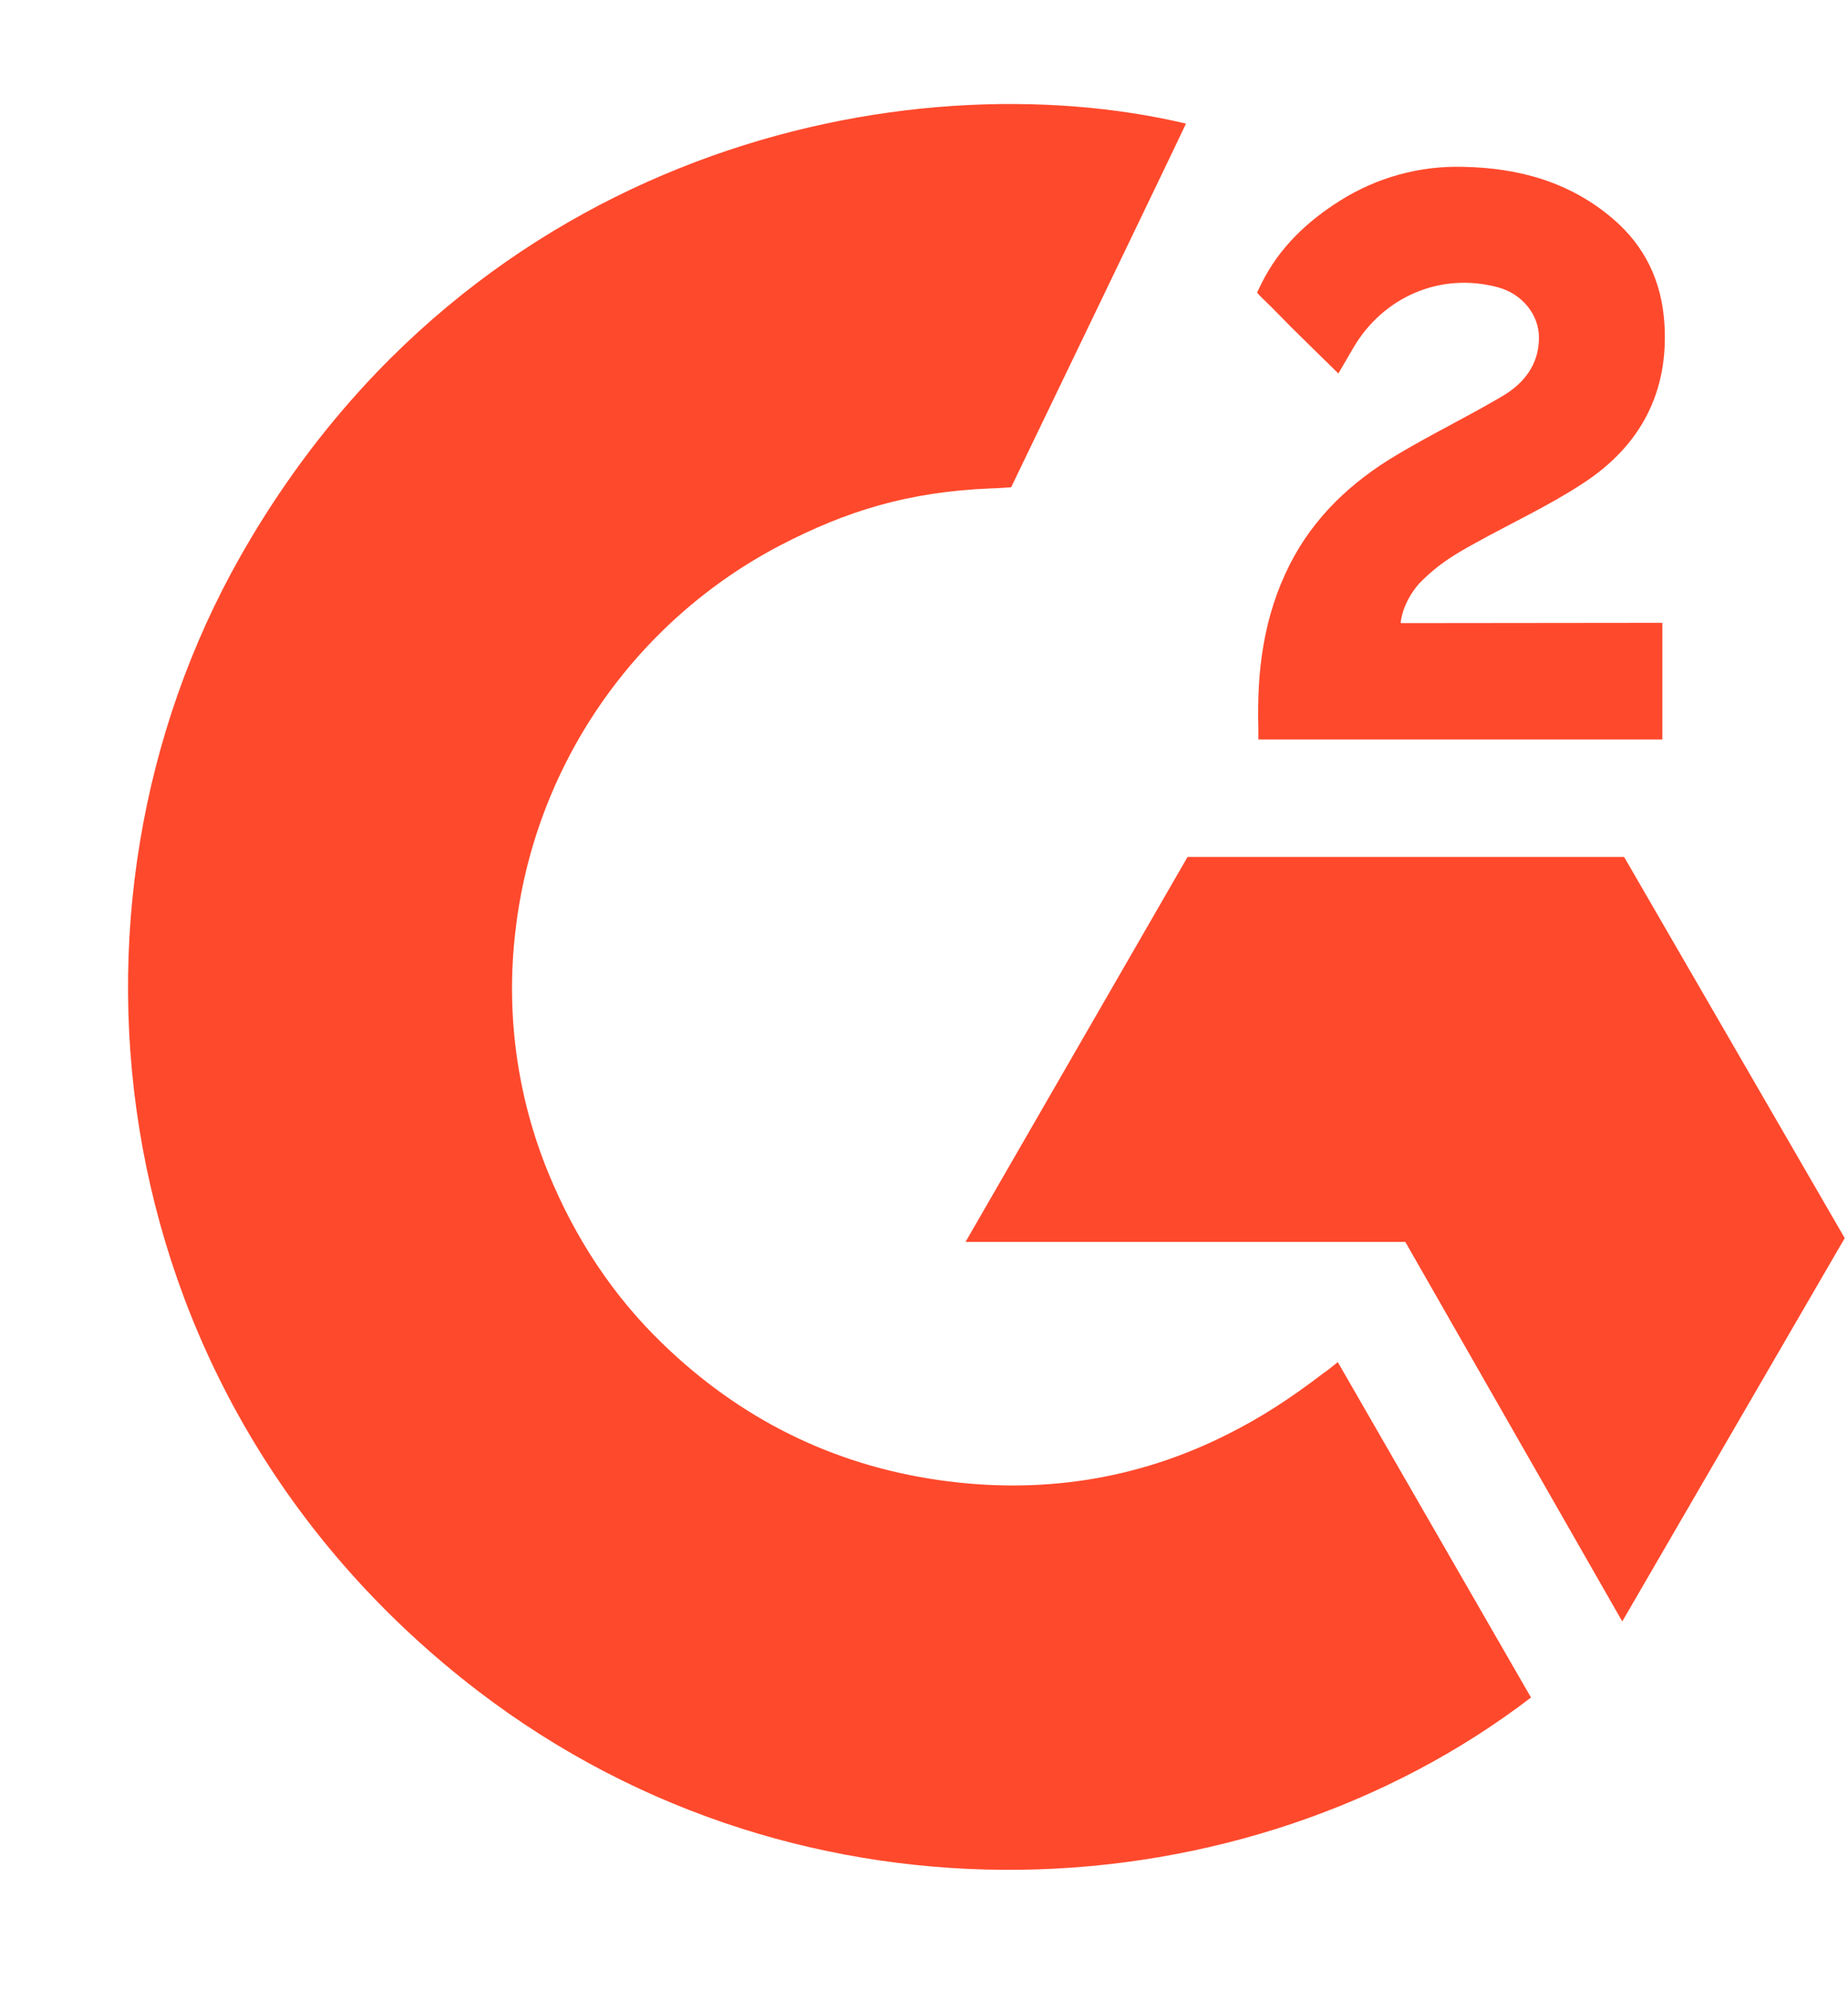
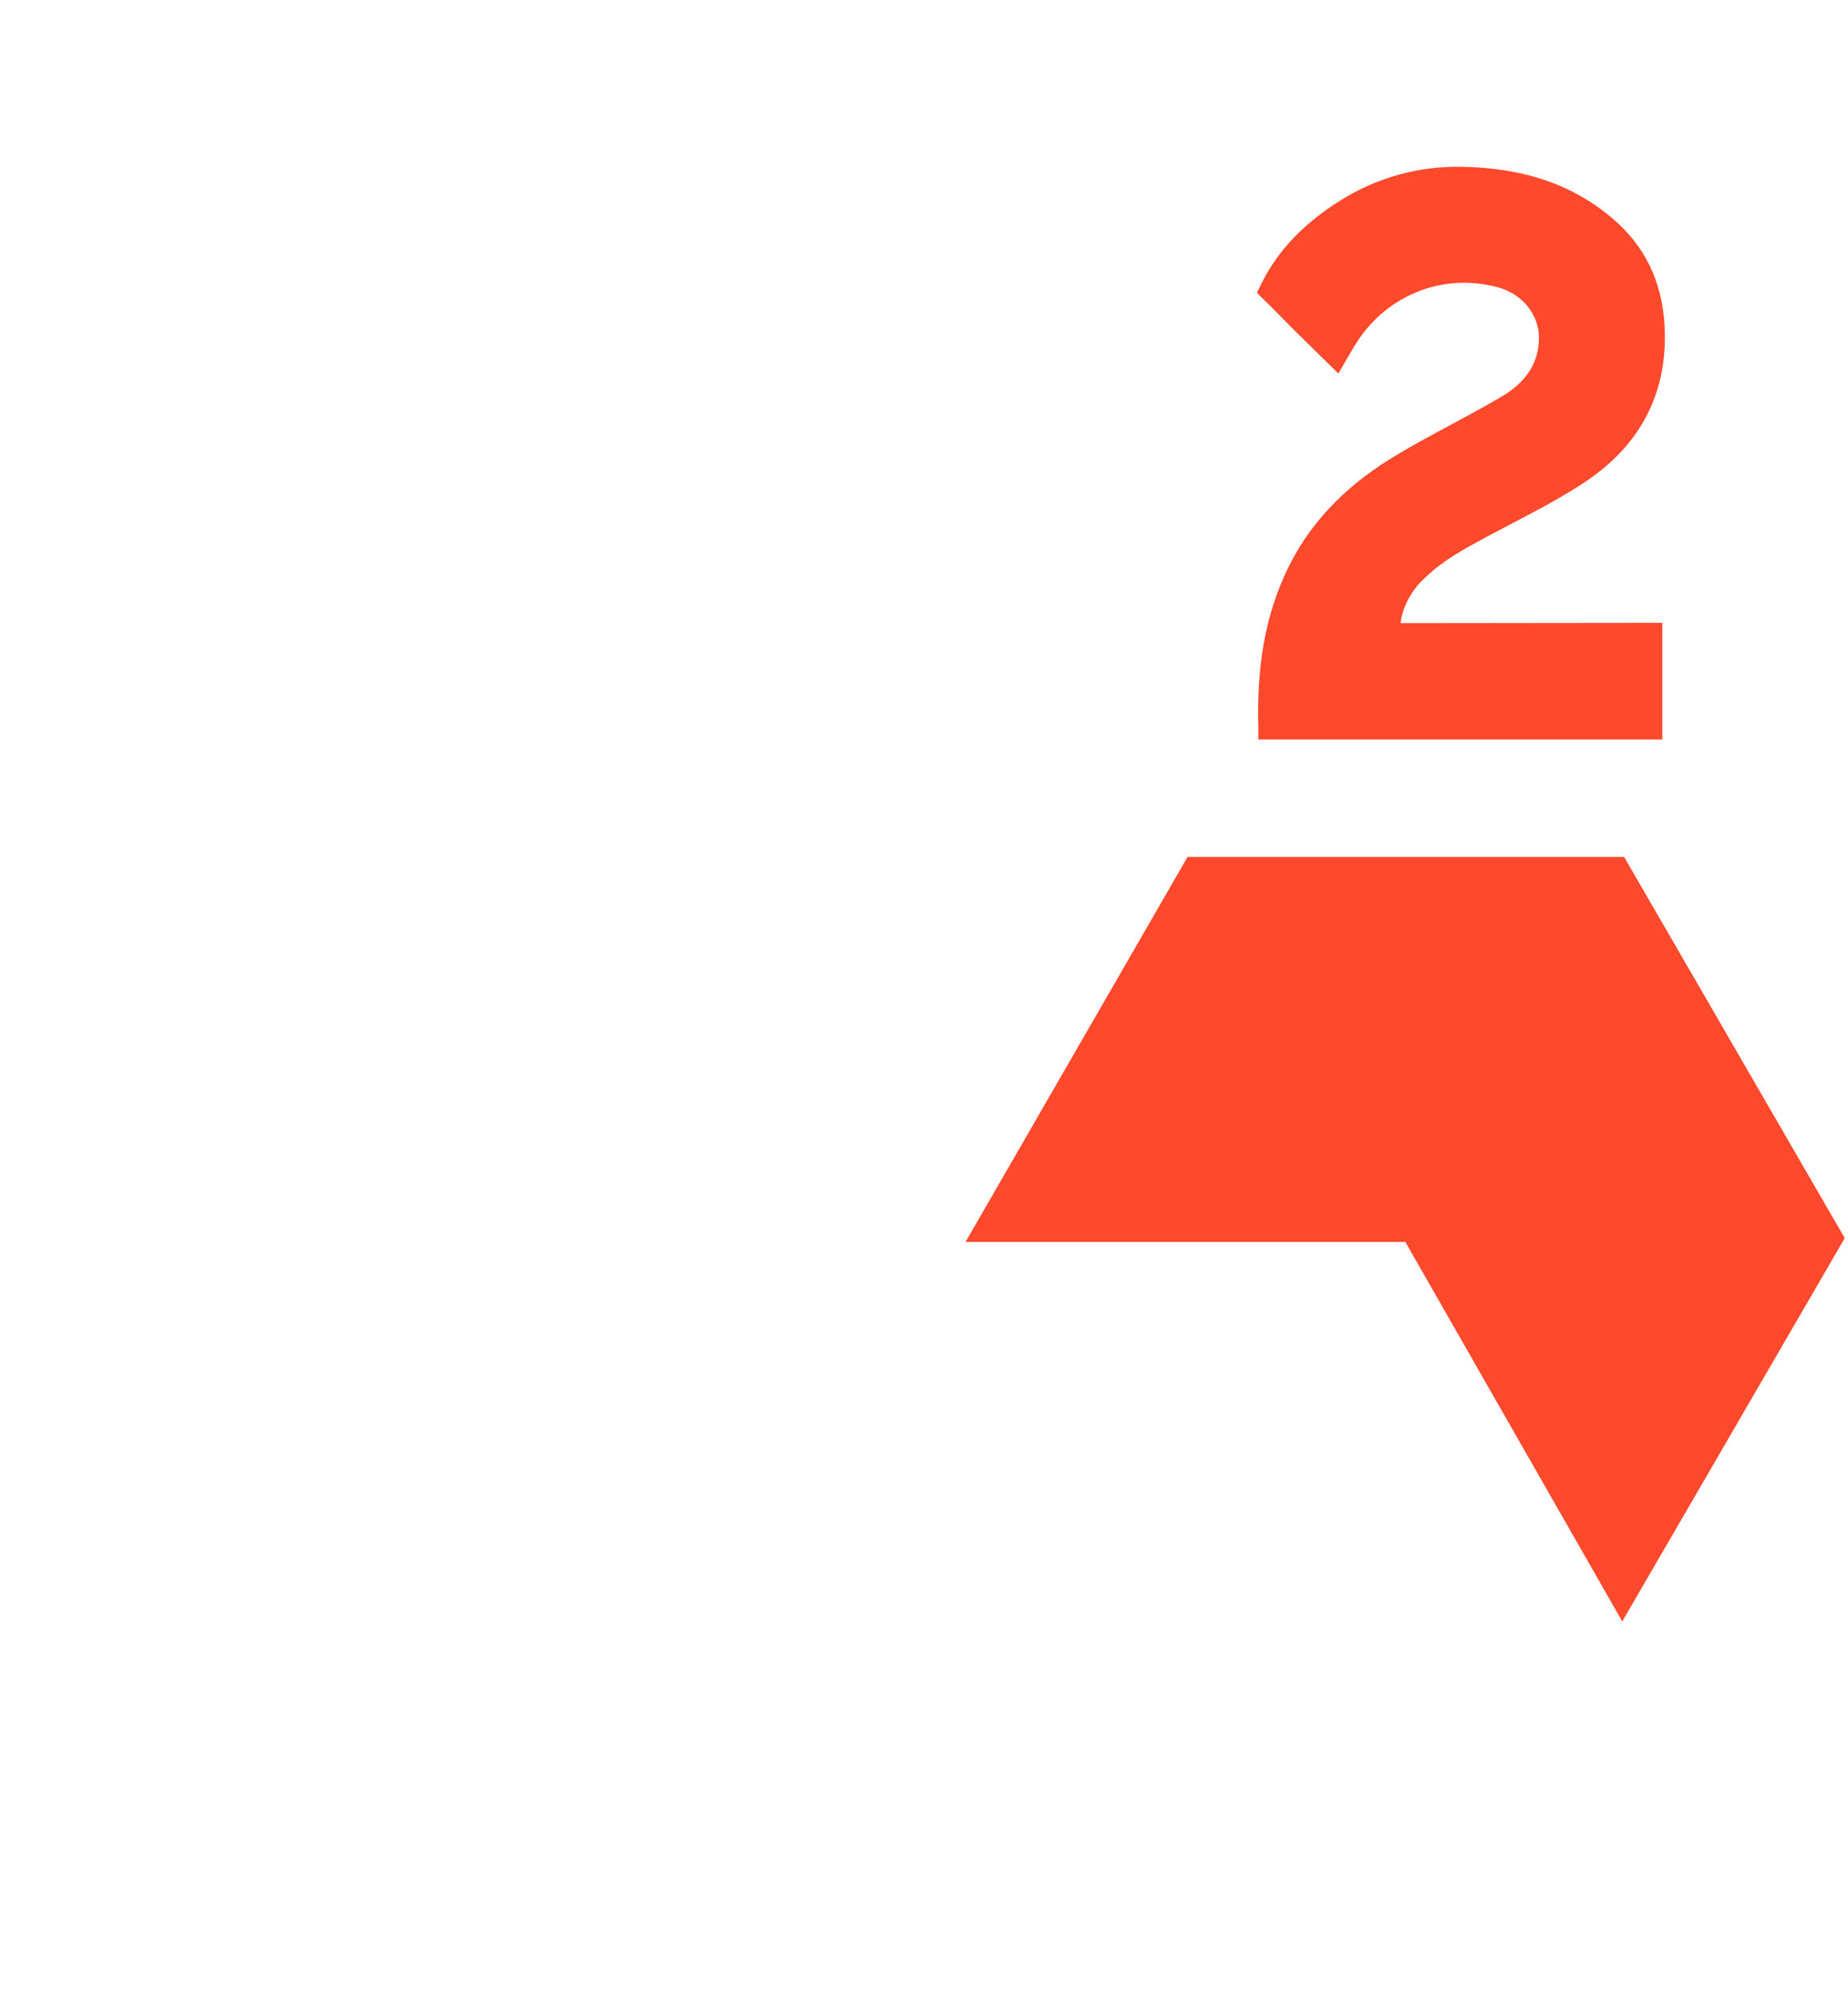
<svg xmlns="http://www.w3.org/2000/svg" width="13" height="14" viewBox="0 0 13 14" fill="none">
  <g clip-path="url(#clip0_15768_43495)">
-     <path d="M9.411 9.577C9.867 10.369 10.319 11.153 10.77 11.935C8.772 13.465 5.663 13.65 3.361 11.888C0.713 9.859 0.277 6.397 1.695 3.905C3.326 1.039 6.378 0.405 8.343 0.869C8.29 0.985 7.113 3.426 7.113 3.426C7.113 3.426 7.02 3.433 6.968 3.434C6.387 3.458 5.954 3.593 5.491 3.833C4.982 4.098 4.546 4.485 4.221 4.957C3.896 5.43 3.691 5.975 3.626 6.545C3.557 7.124 3.637 7.71 3.858 8.248C4.045 8.703 4.309 9.108 4.663 9.449C5.206 9.974 5.853 10.298 6.602 10.406C7.312 10.508 7.994 10.407 8.634 10.085C8.874 9.965 9.078 9.832 9.316 9.65C9.347 9.63 9.374 9.605 9.411 9.577Z" fill="#FF492C" />
    <path d="M9.415 2.626C9.299 2.512 9.191 2.407 9.084 2.301C9.021 2.238 8.959 2.172 8.894 2.11C8.87 2.088 8.843 2.058 8.843 2.058C8.843 2.058 8.865 2.01 8.875 1.991C9 1.74 9.196 1.556 9.428 1.41C9.686 1.248 9.985 1.165 10.29 1.173C10.679 1.18 11.041 1.277 11.346 1.538C11.572 1.731 11.687 1.975 11.708 2.267C11.742 2.76 11.538 3.137 11.133 3.4C10.896 3.555 10.639 3.674 10.382 3.816C10.24 3.894 10.119 3.963 9.981 4.105C9.859 4.247 9.853 4.381 9.853 4.381L11.694 4.379V5.199H8.852C8.852 5.199 8.852 5.143 8.852 5.119C8.841 4.716 8.888 4.337 9.072 3.971C9.242 3.635 9.506 3.389 9.823 3.2C10.067 3.054 10.324 2.93 10.569 2.785C10.72 2.696 10.826 2.564 10.826 2.374C10.826 2.211 10.707 2.065 10.537 2.02C10.137 1.912 9.729 2.084 9.517 2.451C9.486 2.504 9.455 2.557 9.415 2.626Z" fill="#FF492C" />
    <path d="M12.977 8.705L11.425 6.025H8.354L6.792 8.732H9.886L11.412 11.4L12.977 8.705Z" fill="#FF492C" />
  </g>
  <defs>
    <clipPath id="clip0_15768_43495">
      <rect width="12.076" height="12.415" fill="white" transform="translate(0.901 0.731)" />
    </clipPath>
  </defs>
</svg>